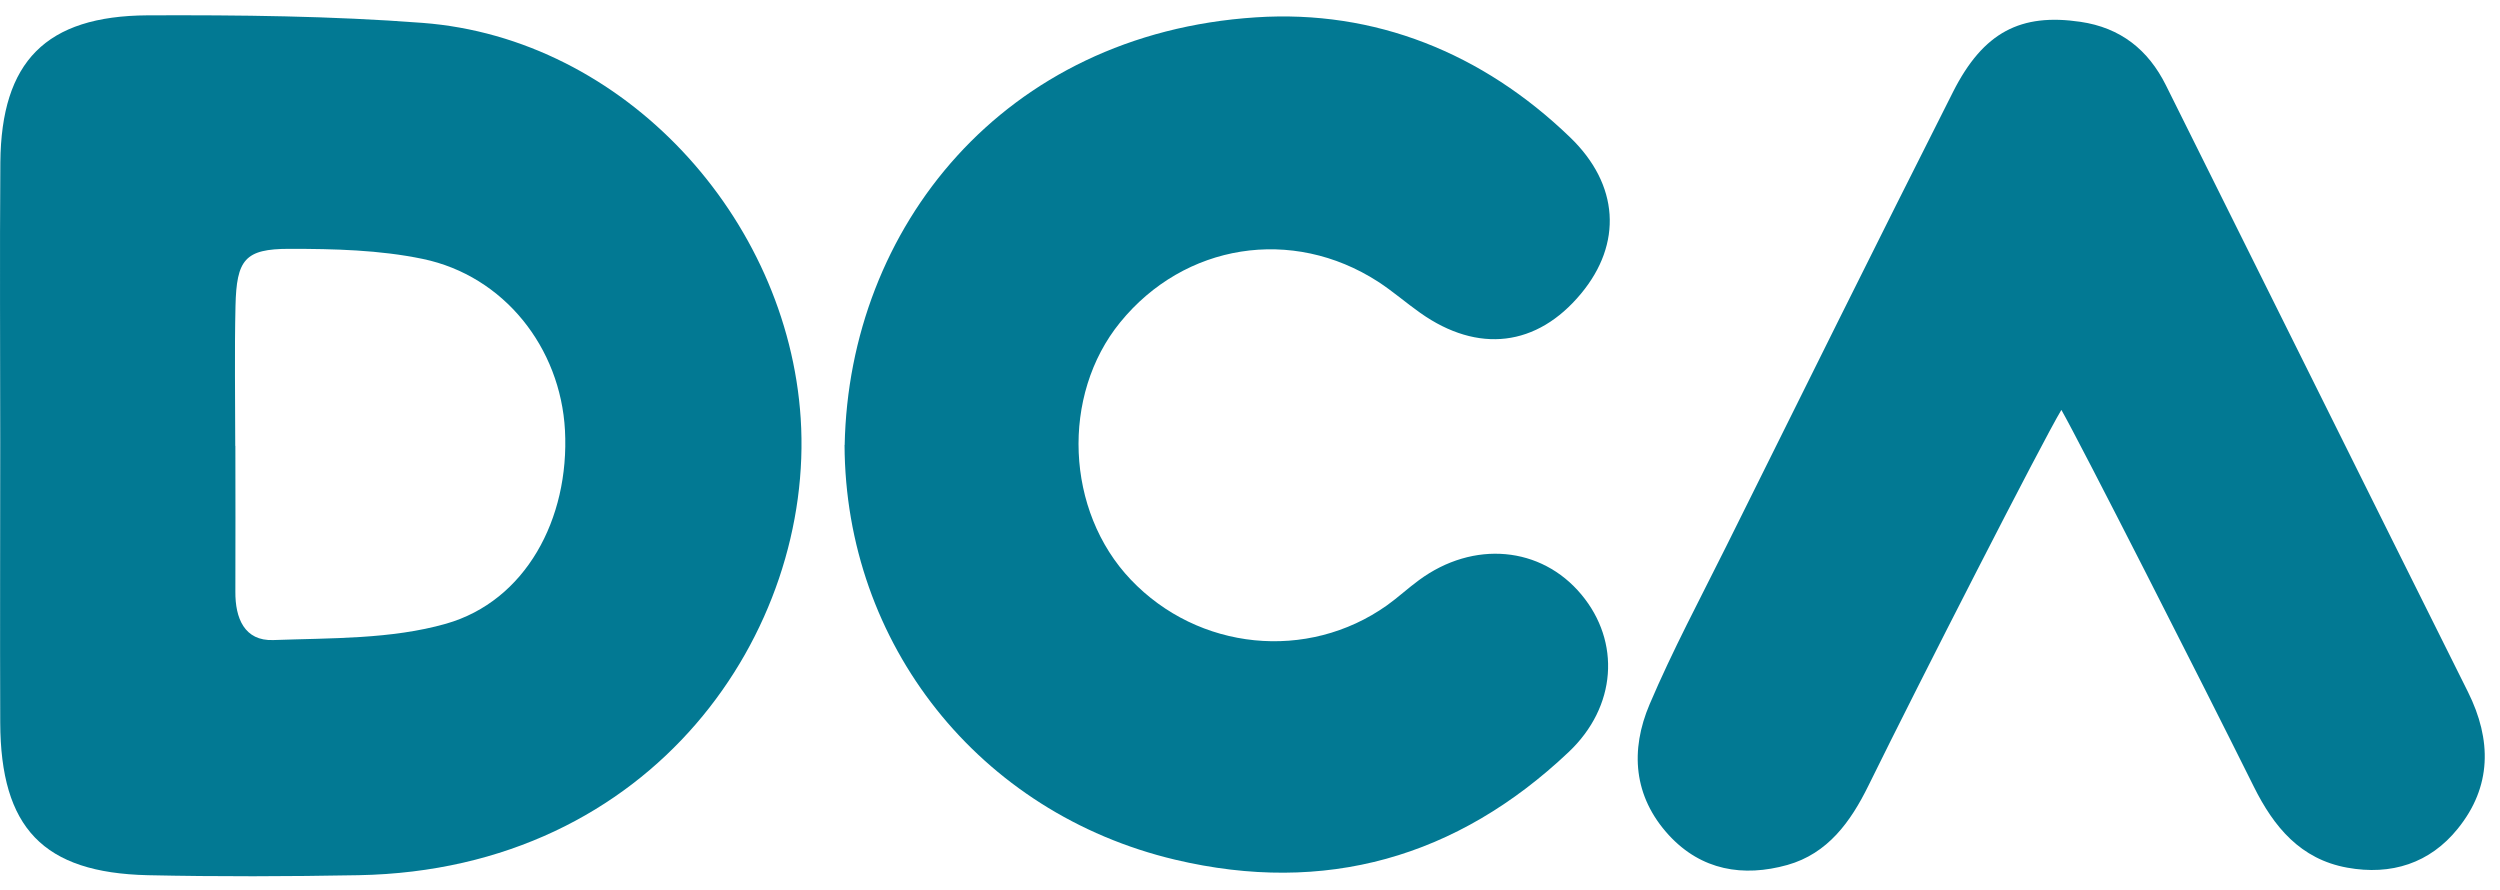
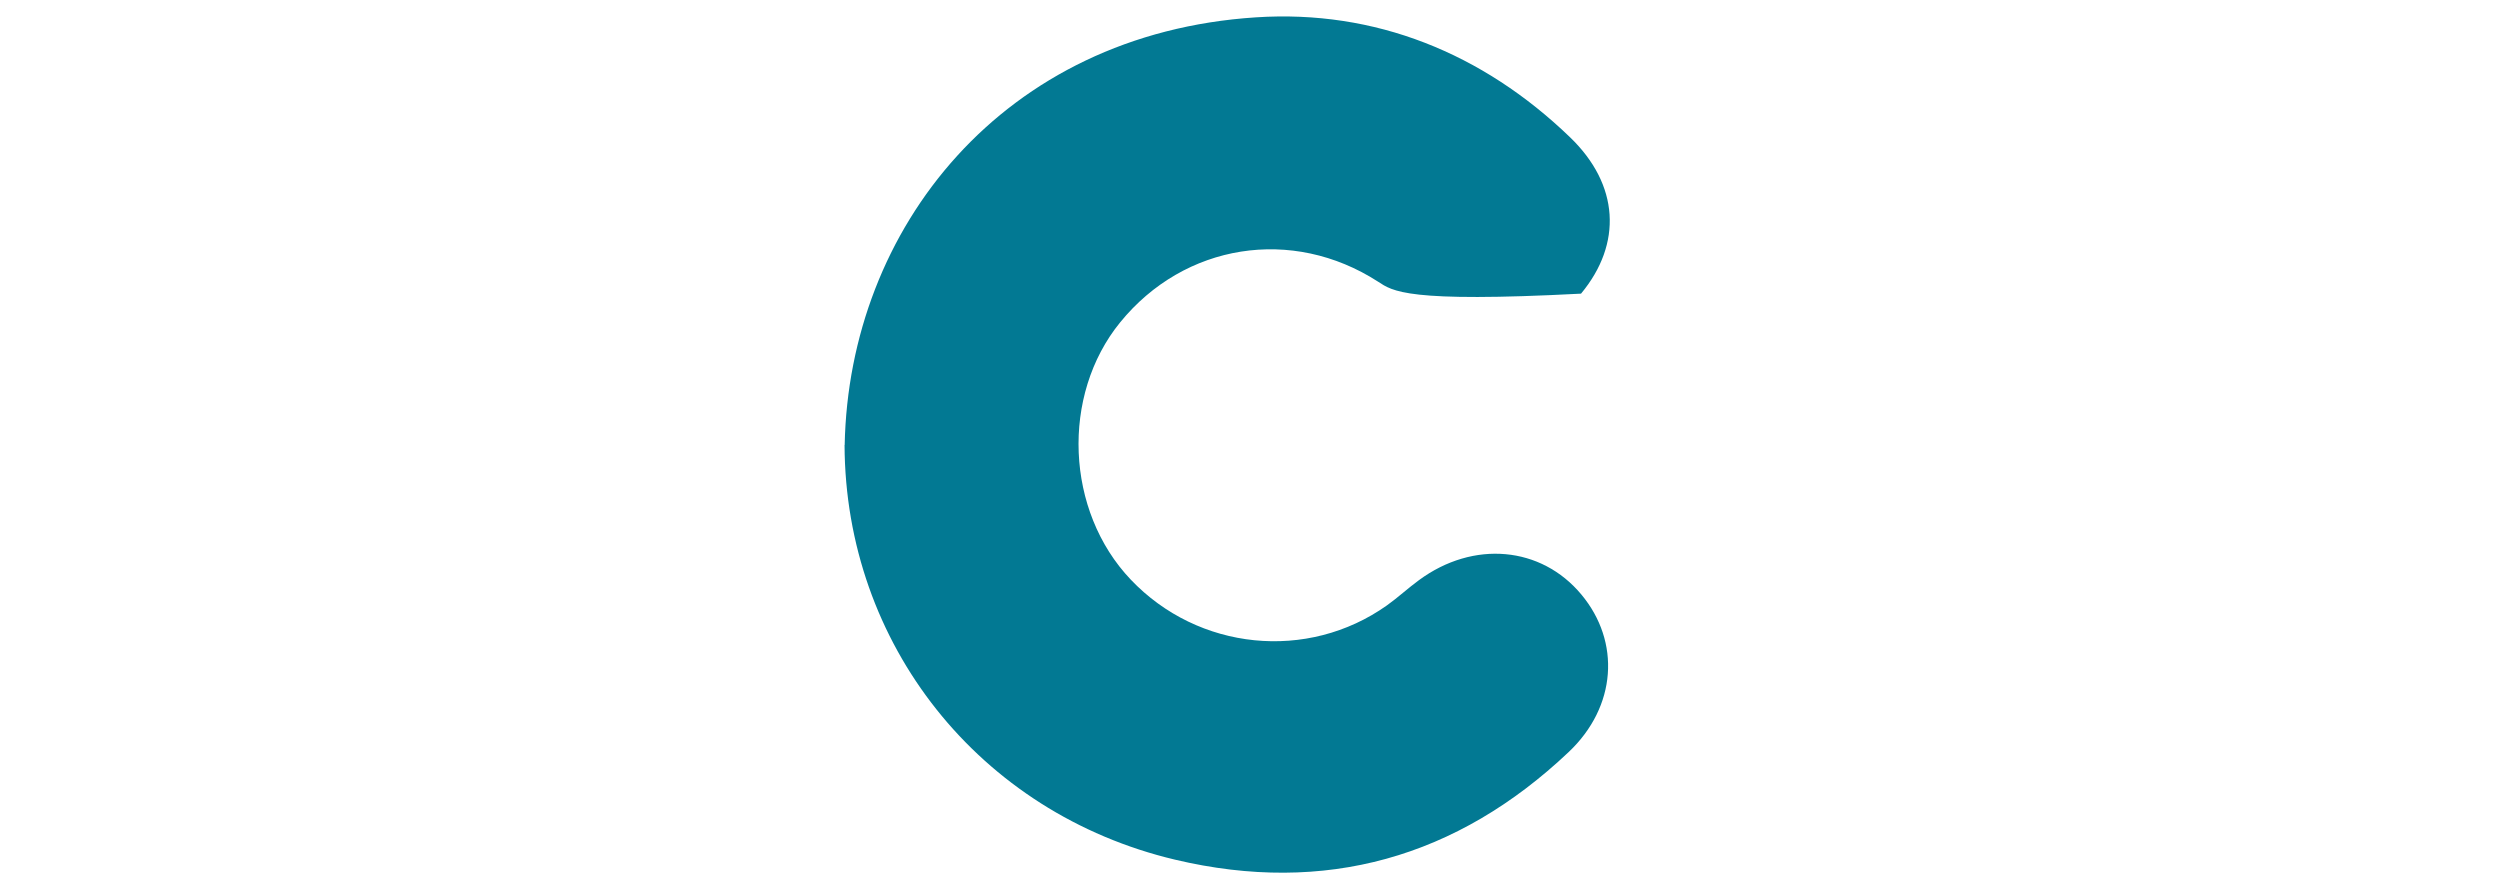
<svg xmlns="http://www.w3.org/2000/svg" width="163" height="58" viewBox="0 0 163 58" fill="none">
-   <path d="M0.015 28.84C0.015 22.75 -0.023 16.661 0.023 10.579C0.084 4.022 2.975 1.038 9.625 1C15.599 0.977 21.589 1.038 27.54 1.491C40.701 2.488 51.354 14.191 52.205 27.275C53.102 41.088 42.68 56.71 23.376 57.063C18.797 57.147 14.211 57.163 9.625 57.063C2.814 56.902 0.038 53.98 0.015 47.108C-0.008 41.019 0.015 34.929 0.015 28.847V28.84ZM15.338 29.07H15.346C15.346 32.237 15.361 35.405 15.346 38.572C15.331 40.305 15.937 41.801 17.816 41.732C21.589 41.594 25.508 41.686 29.082 40.666C34.251 39.193 37.142 33.848 36.836 28.05C36.544 22.666 32.863 17.988 27.571 16.883C24.741 16.293 21.773 16.224 18.866 16.224C15.967 16.224 15.423 16.922 15.354 19.951C15.285 22.988 15.338 26.033 15.338 29.07Z" fill="#027993" />
-   <path d="M55.073 29.009C55.349 14.874 65.396 2.196 81.893 1.13C89.647 0.624 96.664 3.454 102.362 8.945C105.576 12.036 105.791 15.886 103.083 19.146C100.215 22.605 96.373 23.065 92.607 20.404C91.671 19.744 90.805 18.985 89.846 18.363C84.247 14.751 77.222 15.871 73.035 21.017C69.162 25.772 69.469 33.319 73.725 37.79C78.127 42.422 85.252 43.143 90.429 39.47C91.15 38.956 91.809 38.342 92.523 37.821C96.066 35.213 100.483 35.612 103.106 38.764C105.676 41.847 105.407 46.073 102.278 49.033C95 55.92 86.387 58.367 76.616 56.051C63.816 53.014 55.111 41.97 55.065 29.016L55.073 29.009Z" fill="#027993" />
-   <path d="M134.398 26.731C133.178 28.755 125.125 44.501 121.82 51.227C120.662 53.581 119.174 55.652 116.536 56.396C113.652 57.201 110.929 56.749 108.813 54.456C106.489 51.925 106.282 48.91 107.555 45.919C109.043 42.422 110.845 39.048 112.54 35.642C117.456 25.749 122.357 15.848 127.342 5.985C129.321 2.074 131.767 0.854 135.64 1.422C138.263 1.805 140.065 3.247 141.216 5.556C147.788 18.739 154.33 31.93 160.911 45.114C162.468 48.243 162.468 51.288 160.243 54.034C158.433 56.281 155.91 57.094 153.042 56.572C149.982 56.02 148.249 53.903 146.952 51.296C143.616 44.585 135.602 28.824 134.405 26.731H134.398Z" fill="#027993" />
+   <path d="M55.073 29.009C55.349 14.874 65.396 2.196 81.893 1.13C89.647 0.624 96.664 3.454 102.362 8.945C105.576 12.036 105.791 15.886 103.083 19.146C91.671 19.744 90.805 18.985 89.846 18.363C84.247 14.751 77.222 15.871 73.035 21.017C69.162 25.772 69.469 33.319 73.725 37.79C78.127 42.422 85.252 43.143 90.429 39.47C91.15 38.956 91.809 38.342 92.523 37.821C96.066 35.213 100.483 35.612 103.106 38.764C105.676 41.847 105.407 46.073 102.278 49.033C95 55.92 86.387 58.367 76.616 56.051C63.816 53.014 55.111 41.97 55.065 29.016L55.073 29.009Z" fill="#027993" />
</svg>